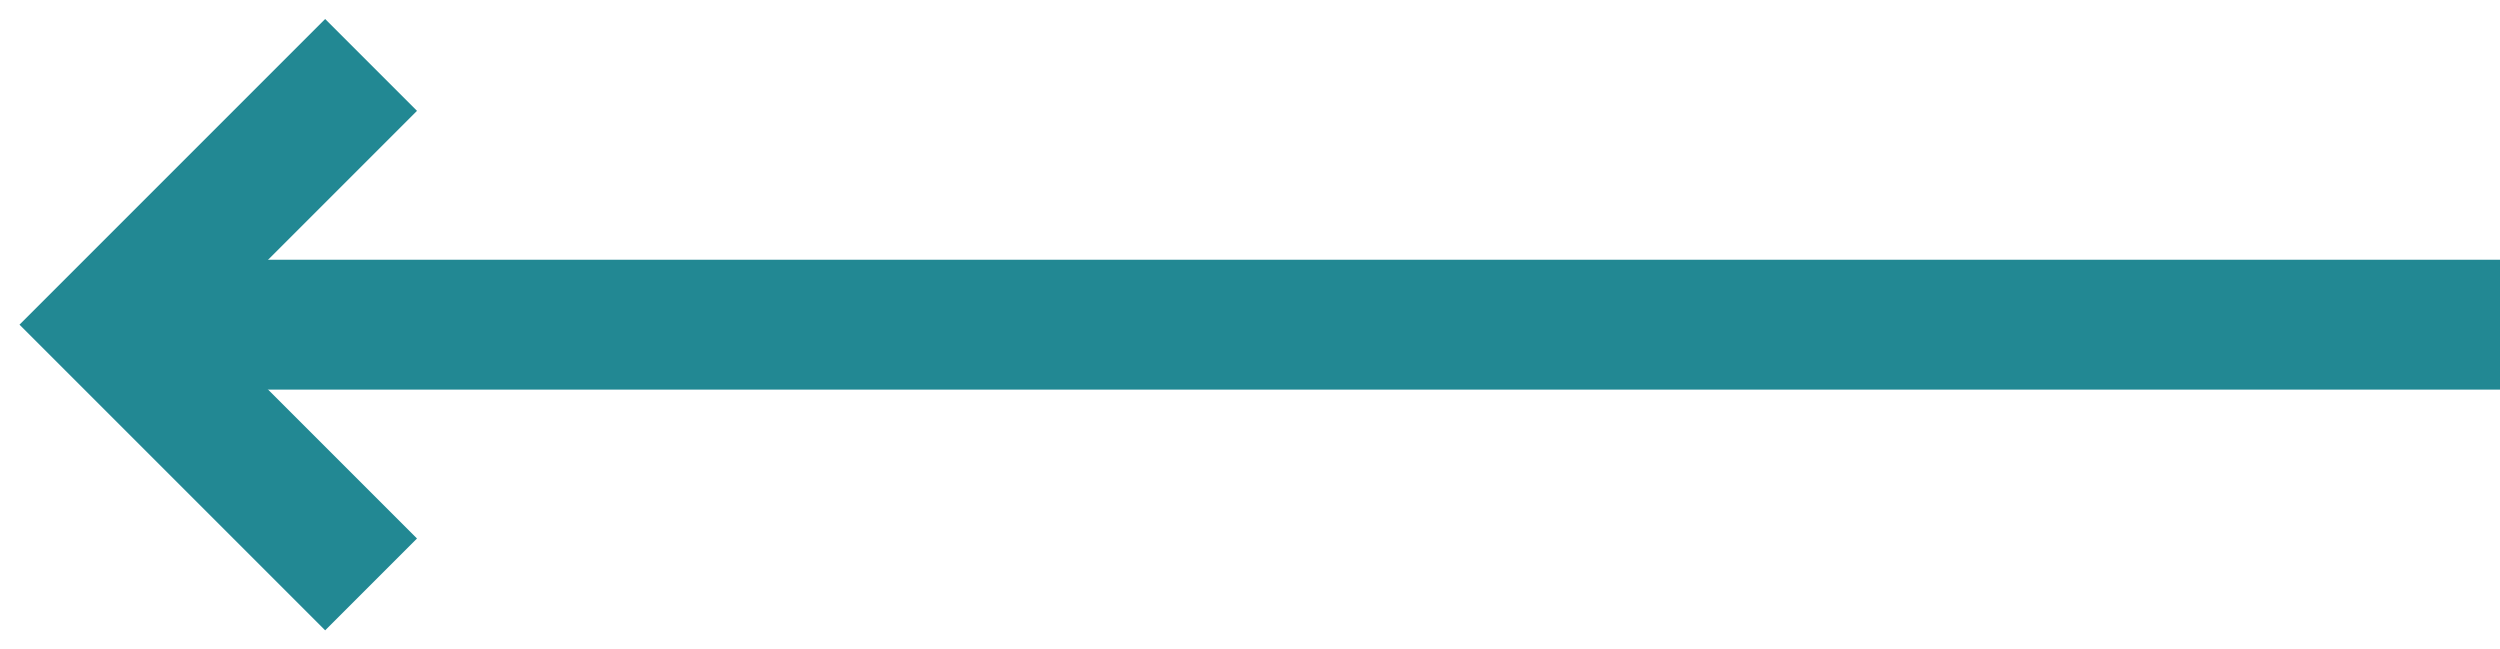
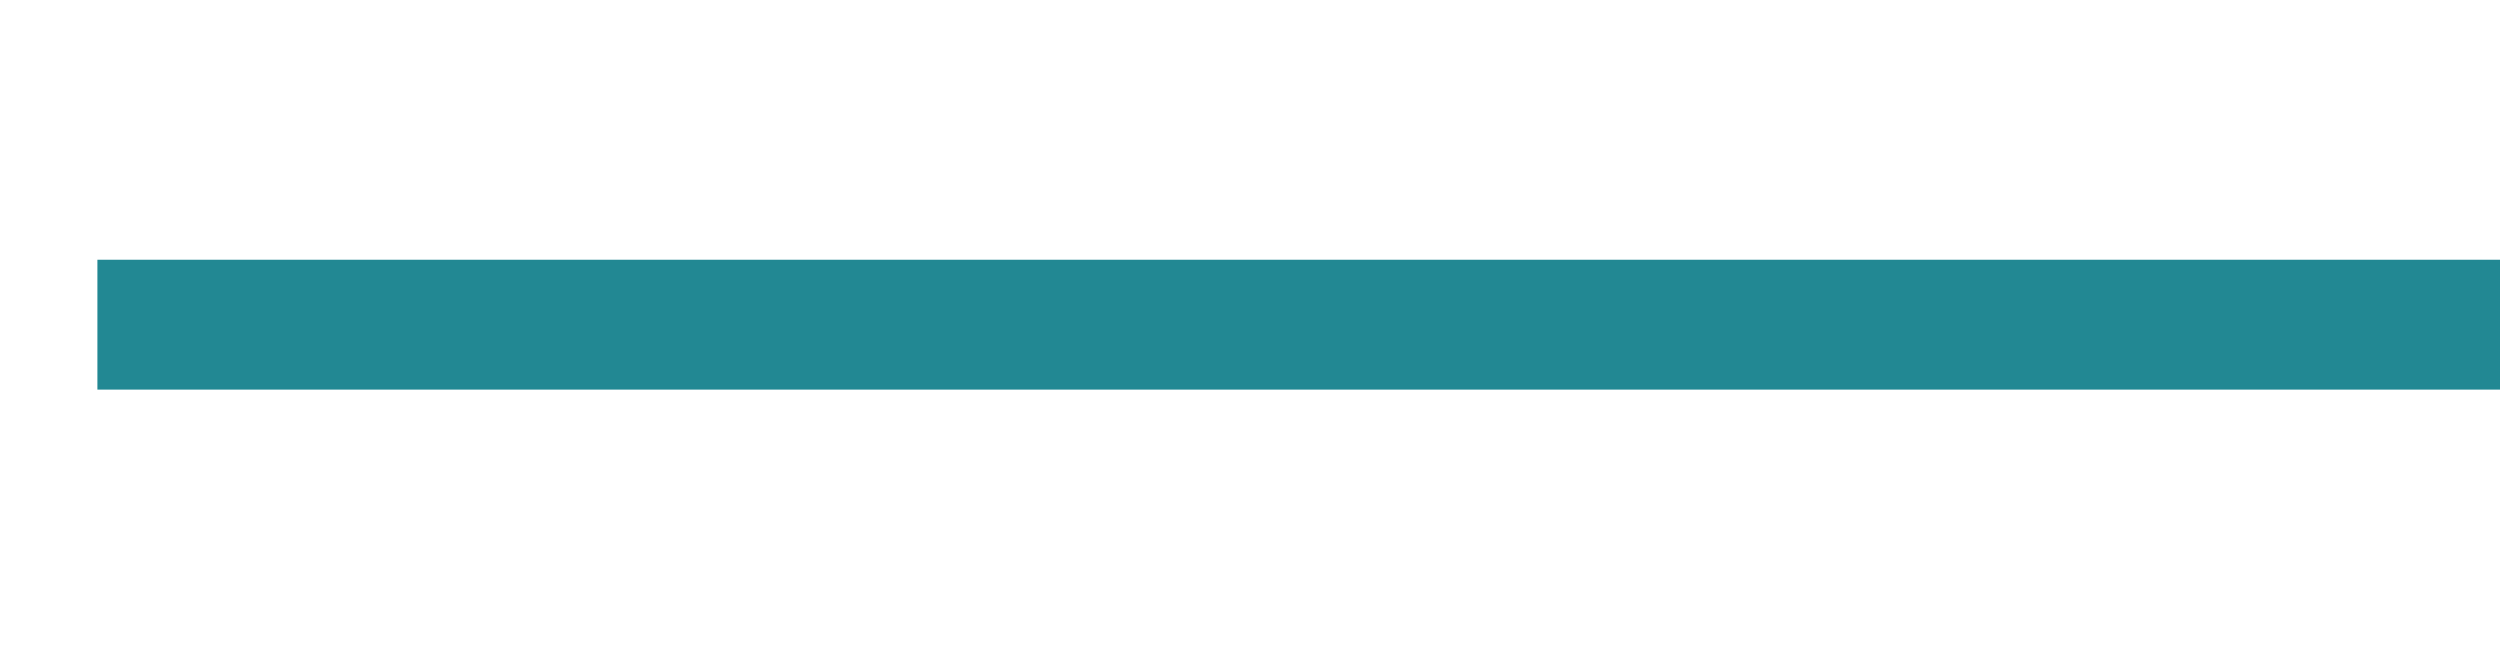
<svg xmlns="http://www.w3.org/2000/svg" width="77px" height="20px" viewBox="0 0 77 20" version="1.1">
  <title>btn_back</title>
  <g id="Design" stroke="none" stroke-width="1" fill="none" fill-rule="evenodd">
    <g id="01Media_01Notices_view" transform="translate(-158, -307)" stroke="#228893" stroke-width="4">
      <g id="Group-2-Copy-2" transform="translate(158, 307)">
        <g id="Group-2-Copy" transform="translate(40, 10) scale(-1, 1) translate(-40, -10) translate(3, 2)">
-           <polyline id="Path" points="65.571 0 73.571 8 65.571 16" />
          <line x1="74" y1="8" x2="0" y2="8" id="Line-2" />
        </g>
      </g>
    </g>
  </g>
</svg>